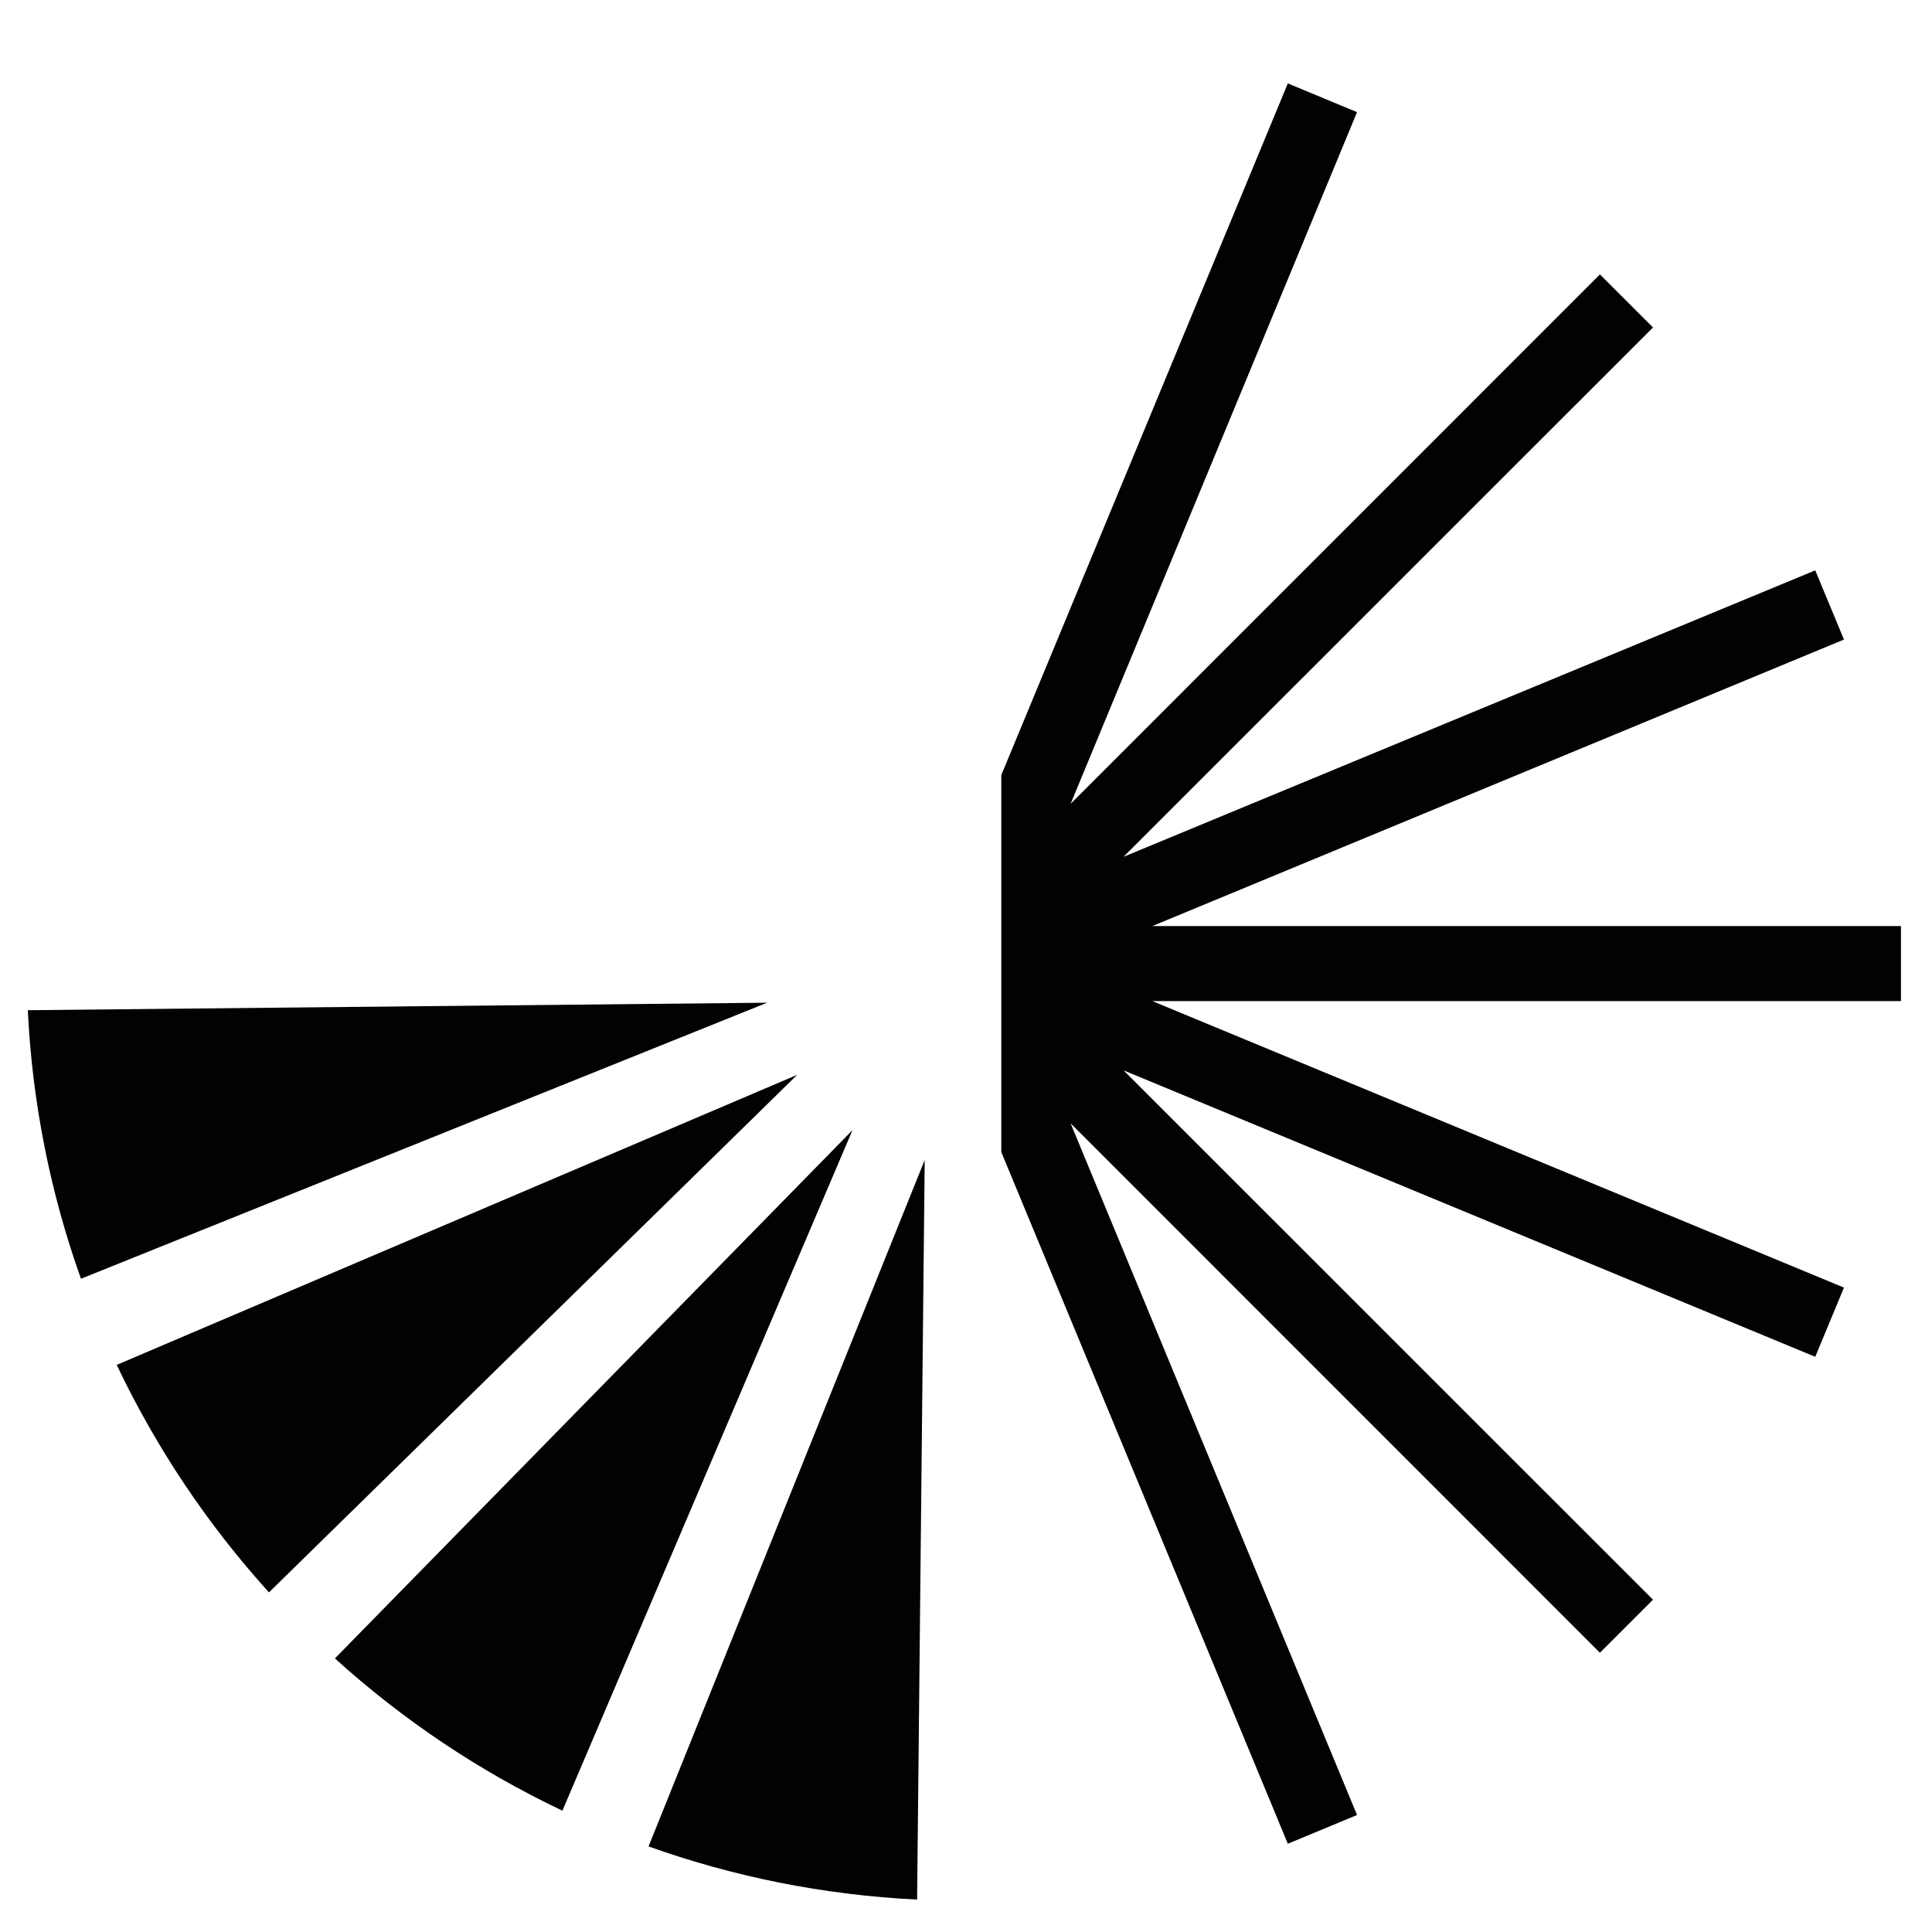
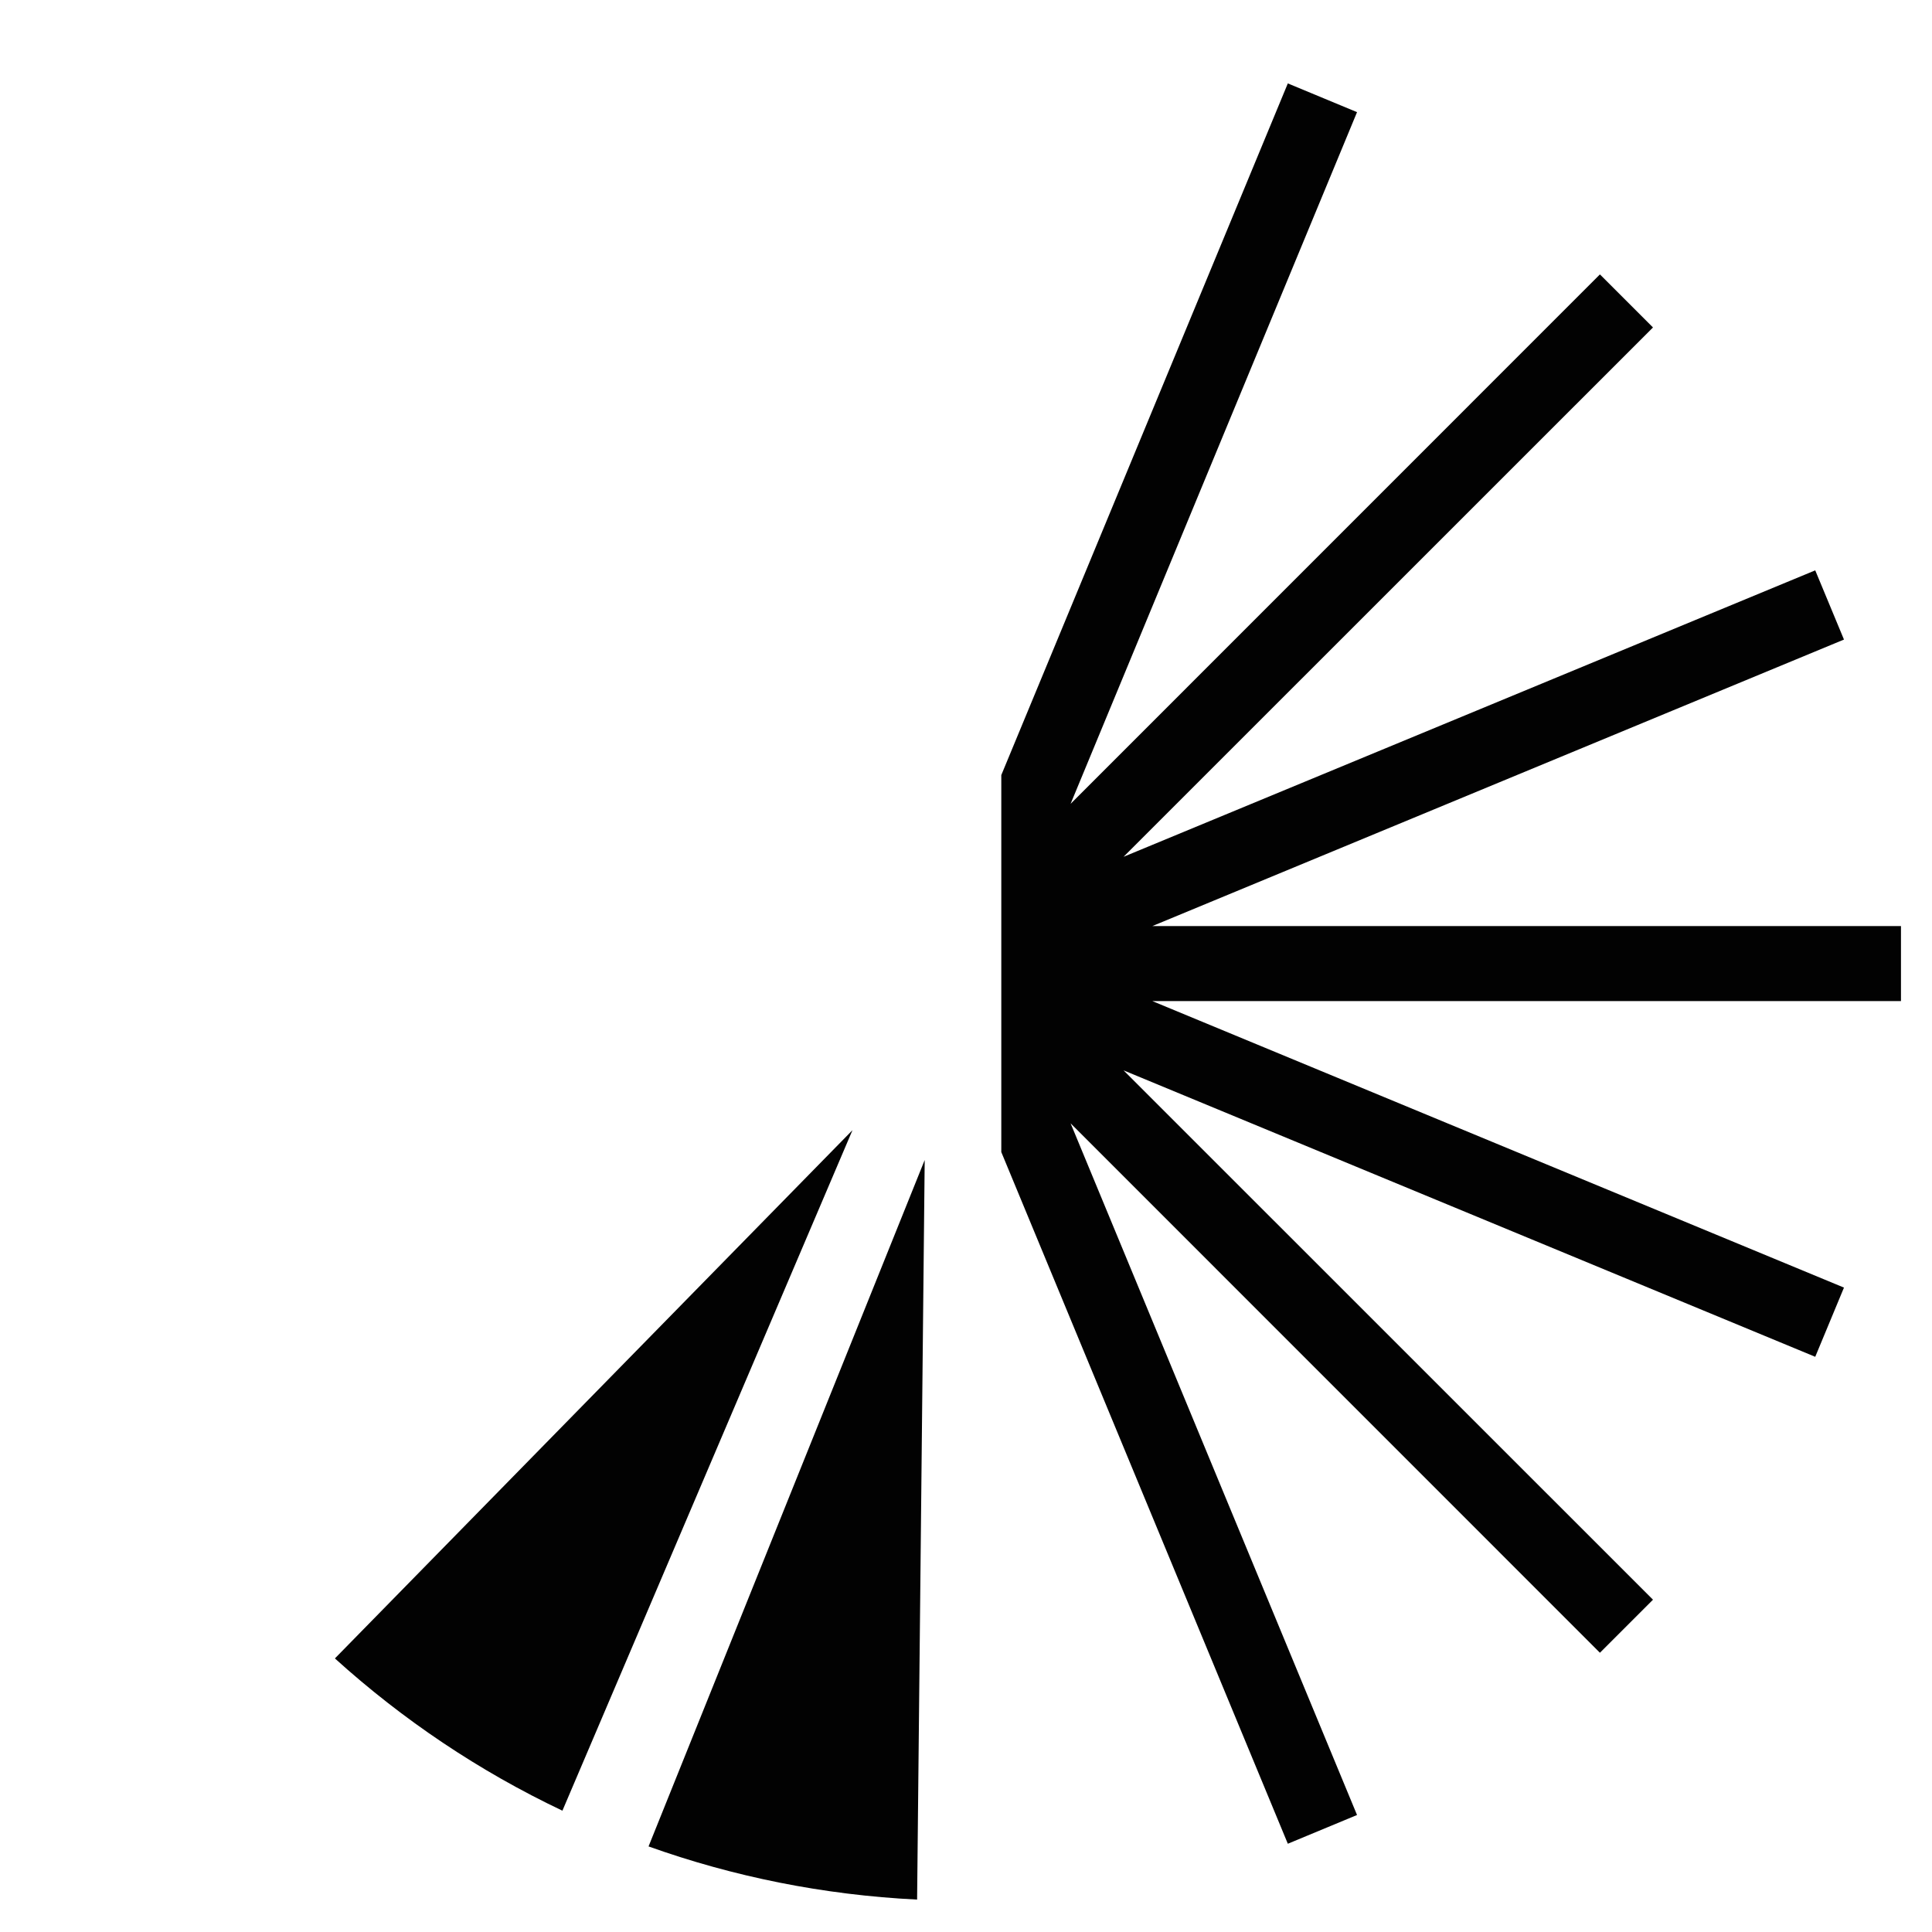
<svg xmlns="http://www.w3.org/2000/svg" width="201" height="201" viewBox="0 0 201 201" fill="none">
-   <path d="M79.813 104.318L8.423 133.038C5.283 124.238 3.363 114.858 2.893 105.098L79.813 104.318Z" fill="#020202" />
-   <path d="M82.923 111.838L27.983 165.668C21.613 158.638 16.263 150.668 12.143 141.998L82.923 111.828V111.838Z" fill="#020202" />
  <path d="M88.682 117.598L58.512 188.378C49.842 184.268 41.882 178.908 34.842 172.538L88.672 117.598H88.682Z" fill="#020202" />
  <path d="M96.203 120.708L95.413 197.628C85.653 197.148 76.273 195.238 67.473 192.098L96.193 120.708H96.203Z" fill="#020202" />
  <path d="M197.772 96.348H119.882L191.842 66.538L188.852 59.338L116.892 89.138L171.972 34.068L166.452 28.548L111.382 83.628L141.182 11.668L133.982 8.678L104.172 80.638V119.858L133.982 191.818L141.182 188.828L111.382 116.868L166.452 171.948L171.972 166.428L116.892 111.358L188.852 141.158L191.842 133.958L119.882 104.148H197.772V96.348Z" fill="#020202" />
</svg>